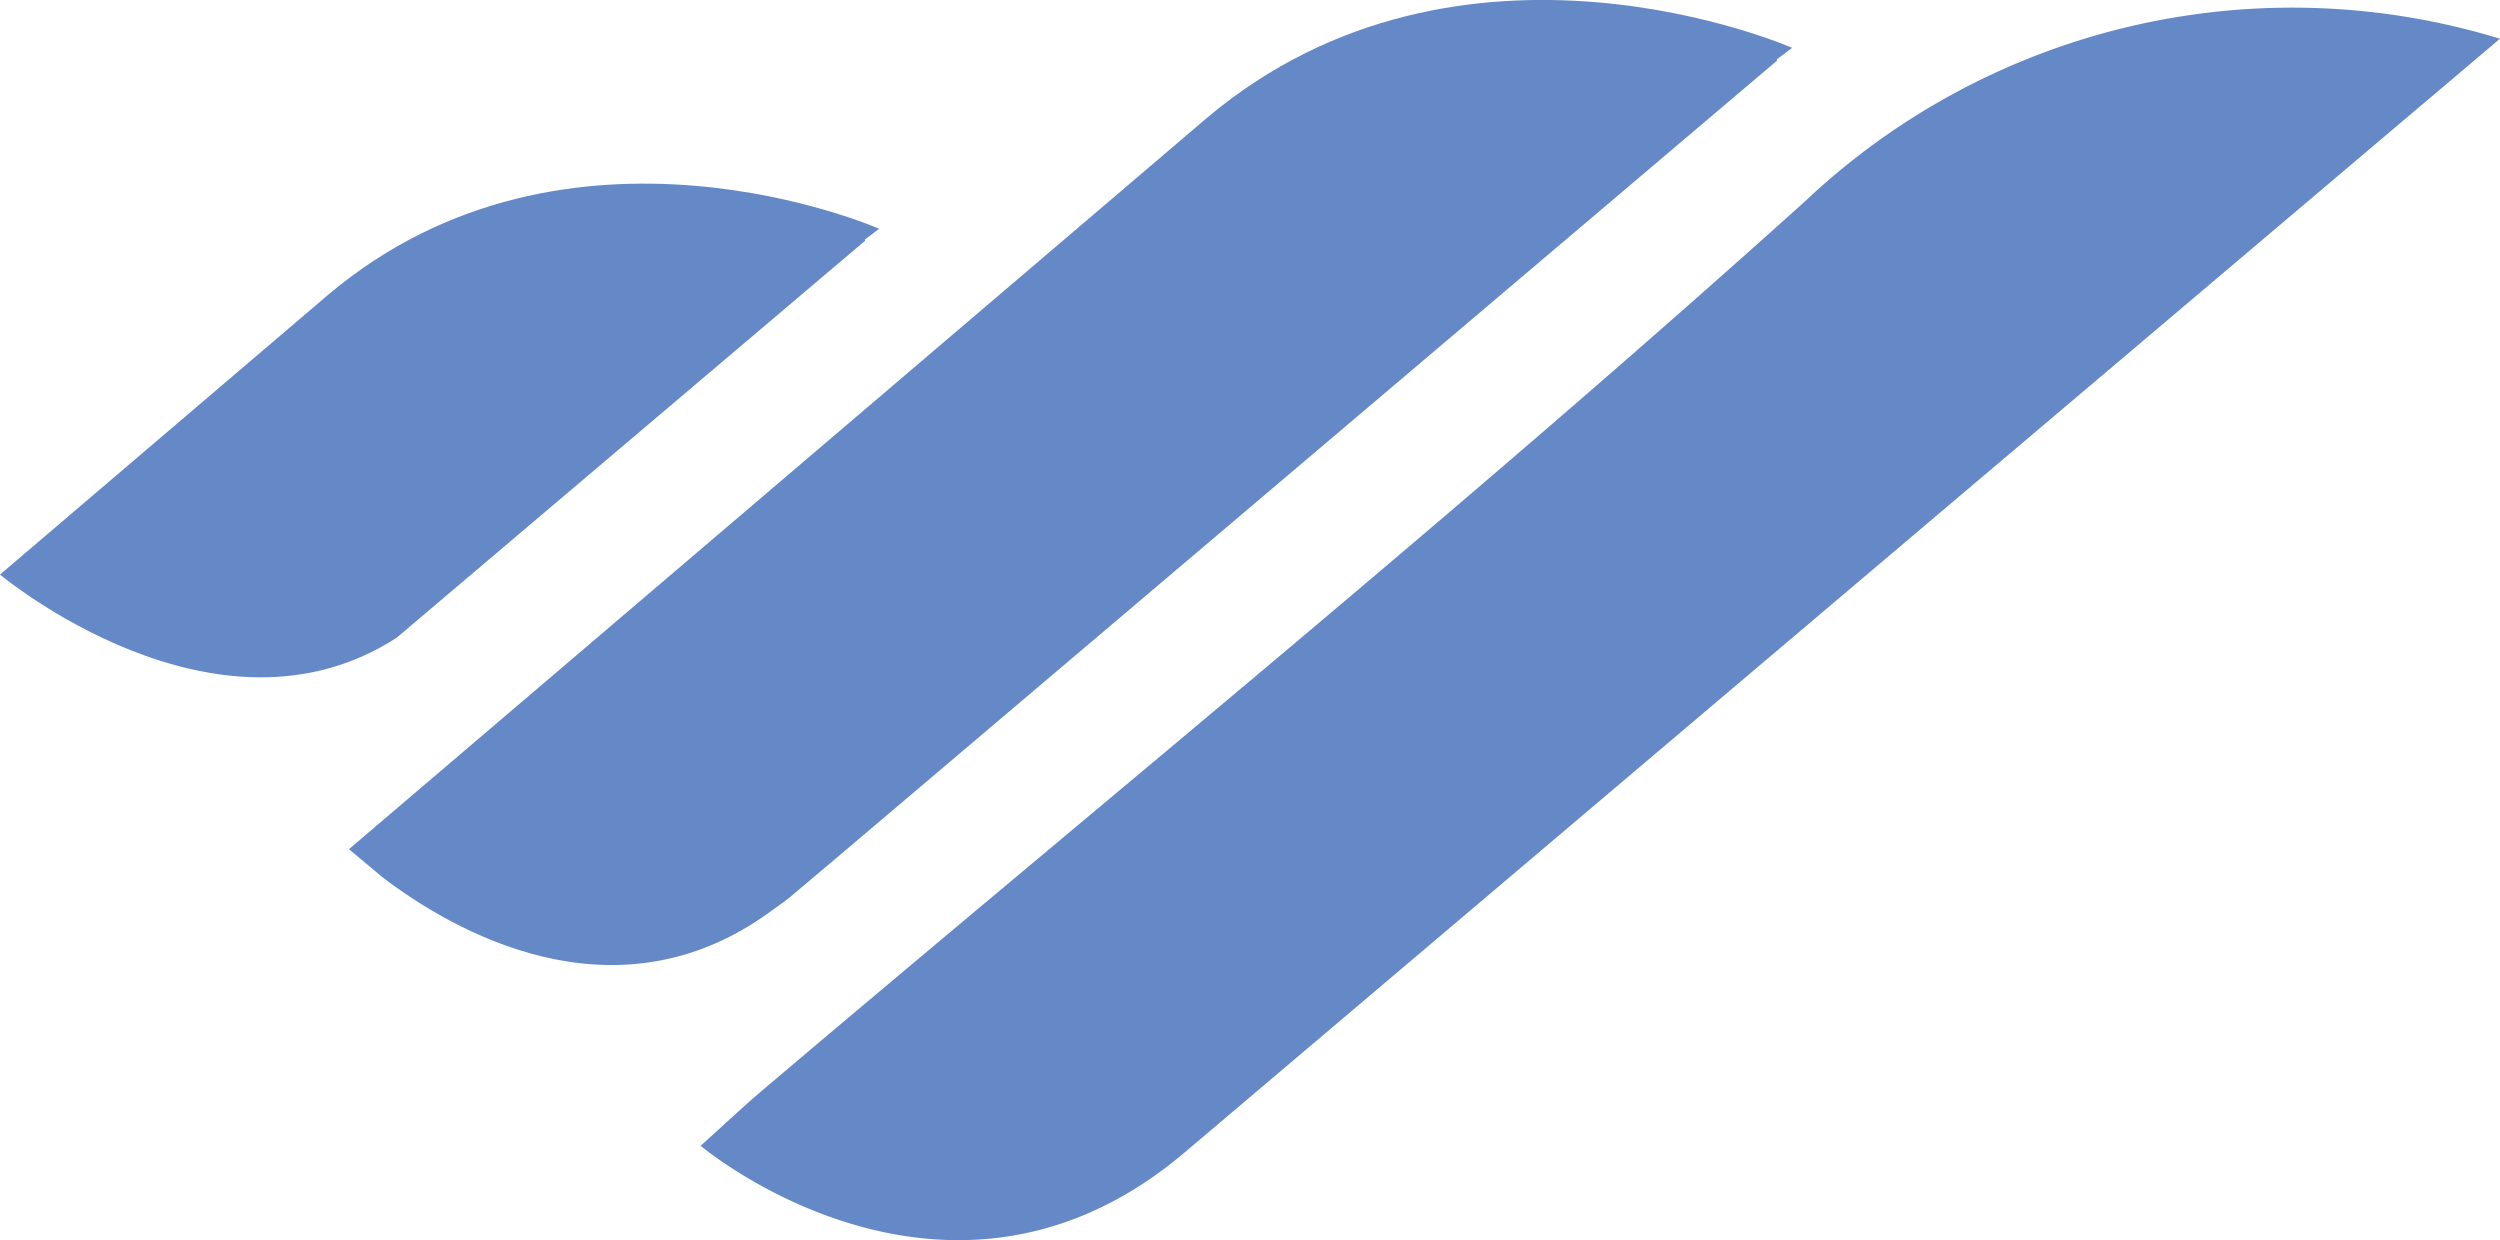
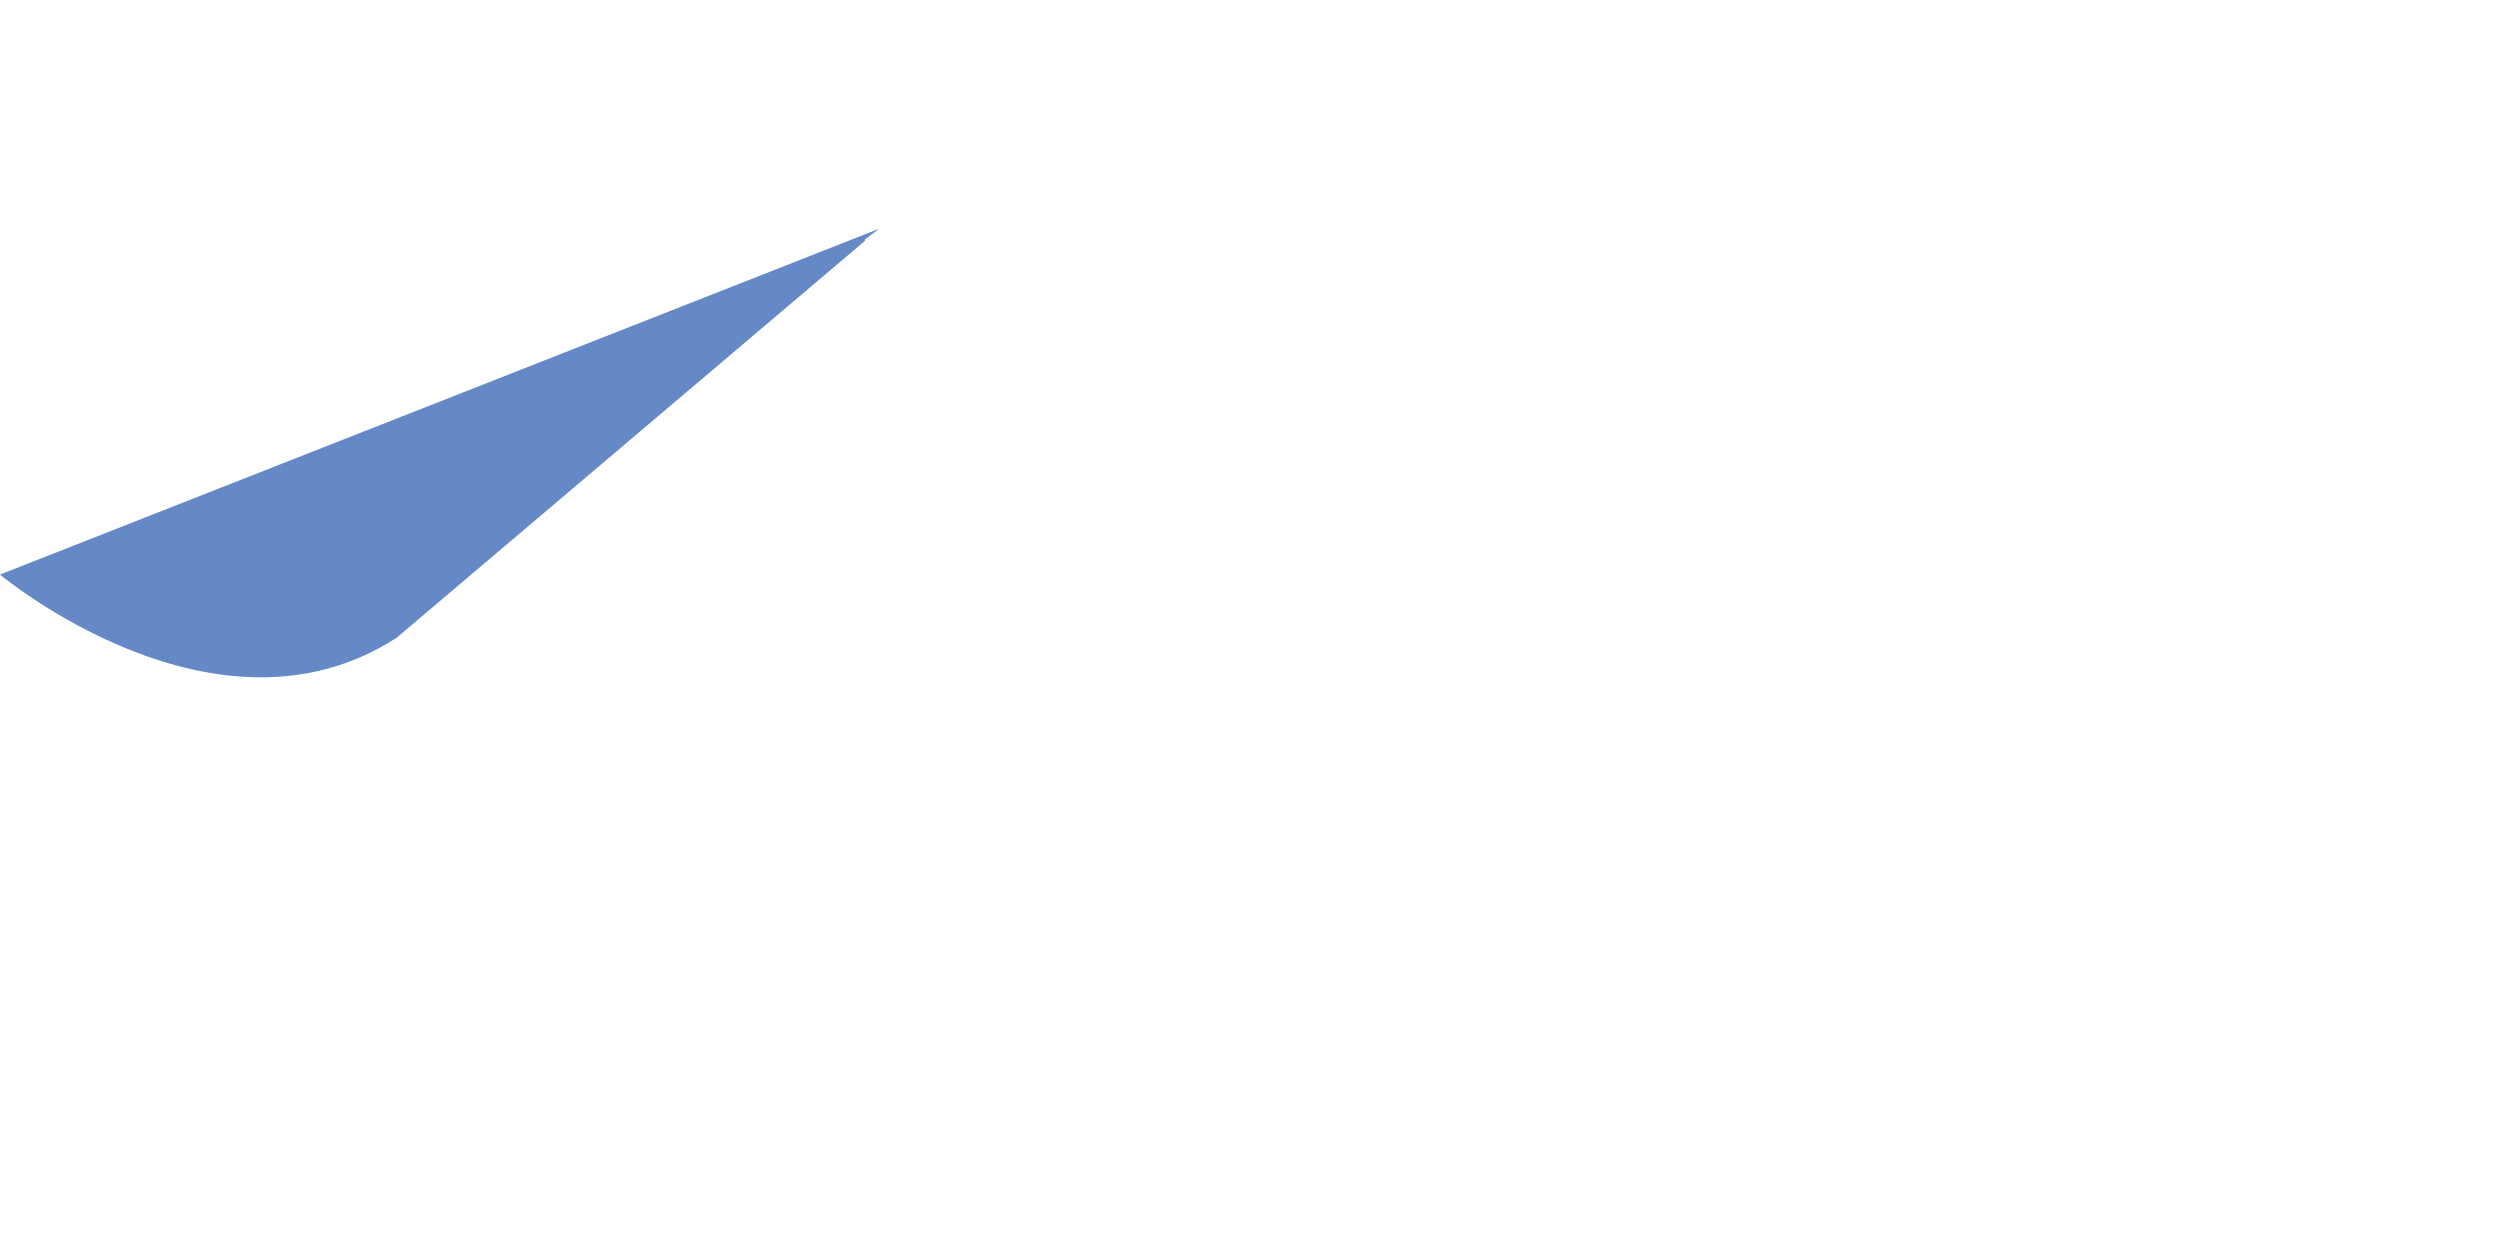
<svg xmlns="http://www.w3.org/2000/svg" width="83.777" height="41.557" viewBox="0 0 83.777 41.557">
  <g id="Grupo_60" data-name="Grupo 60" transform="translate(-439.803 -1411.738)">
-     <path id="Trazado_487" data-name="Trazado 487" d="M174.141,3.385l2.453-2.077a23.779,23.779,0,0,0-23.279,5.44c-11.367,10.236-23.256,19.892-34.932,29.785-.615.52-1.2,1.076-2.086,1.873,0,0,8.25,6.953,16.2.24q8.913-7.549,17.826-15.1l6.289-5.325.85-.72q8.331-7.05,16.658-14.1l.016-.015" transform="translate(346.985 1411.728)" fill="#6489c6" />
-     <path id="Trazado_488" data-name="Trazado 488" d="M120.989,8.241l.481-.363s-10.393-4.58-18.45,2.2L92.009,19.466s7.225,6.047,13.294,2.115L121,8.278l-.011-.037" transform="translate(347.794 1411.526)" fill="#6489c6" />
-     <path id="Trazado_489" data-name="Trazado 489" d="M118.235,30.542c.215-.154.427-.3.646-.474.57-.479,1.138-.962,1.707-1.441l31.379-26.6c0-.013-.008-.025-.011-.039l.511-.385S141.423-3.26,132.861,3.947L104.106,28.456l1.123.941c2.291,1.747,7.759,4.98,13.006,1.146" transform="translate(347.391 1411.738)" fill="#6489c6" />
+     <path id="Trazado_488" data-name="Trazado 488" d="M120.989,8.241l.481-.363L92.009,19.466s7.225,6.047,13.294,2.115L121,8.278l-.011-.037" transform="translate(347.794 1411.526)" fill="#6489c6" />
  </g>
</svg>